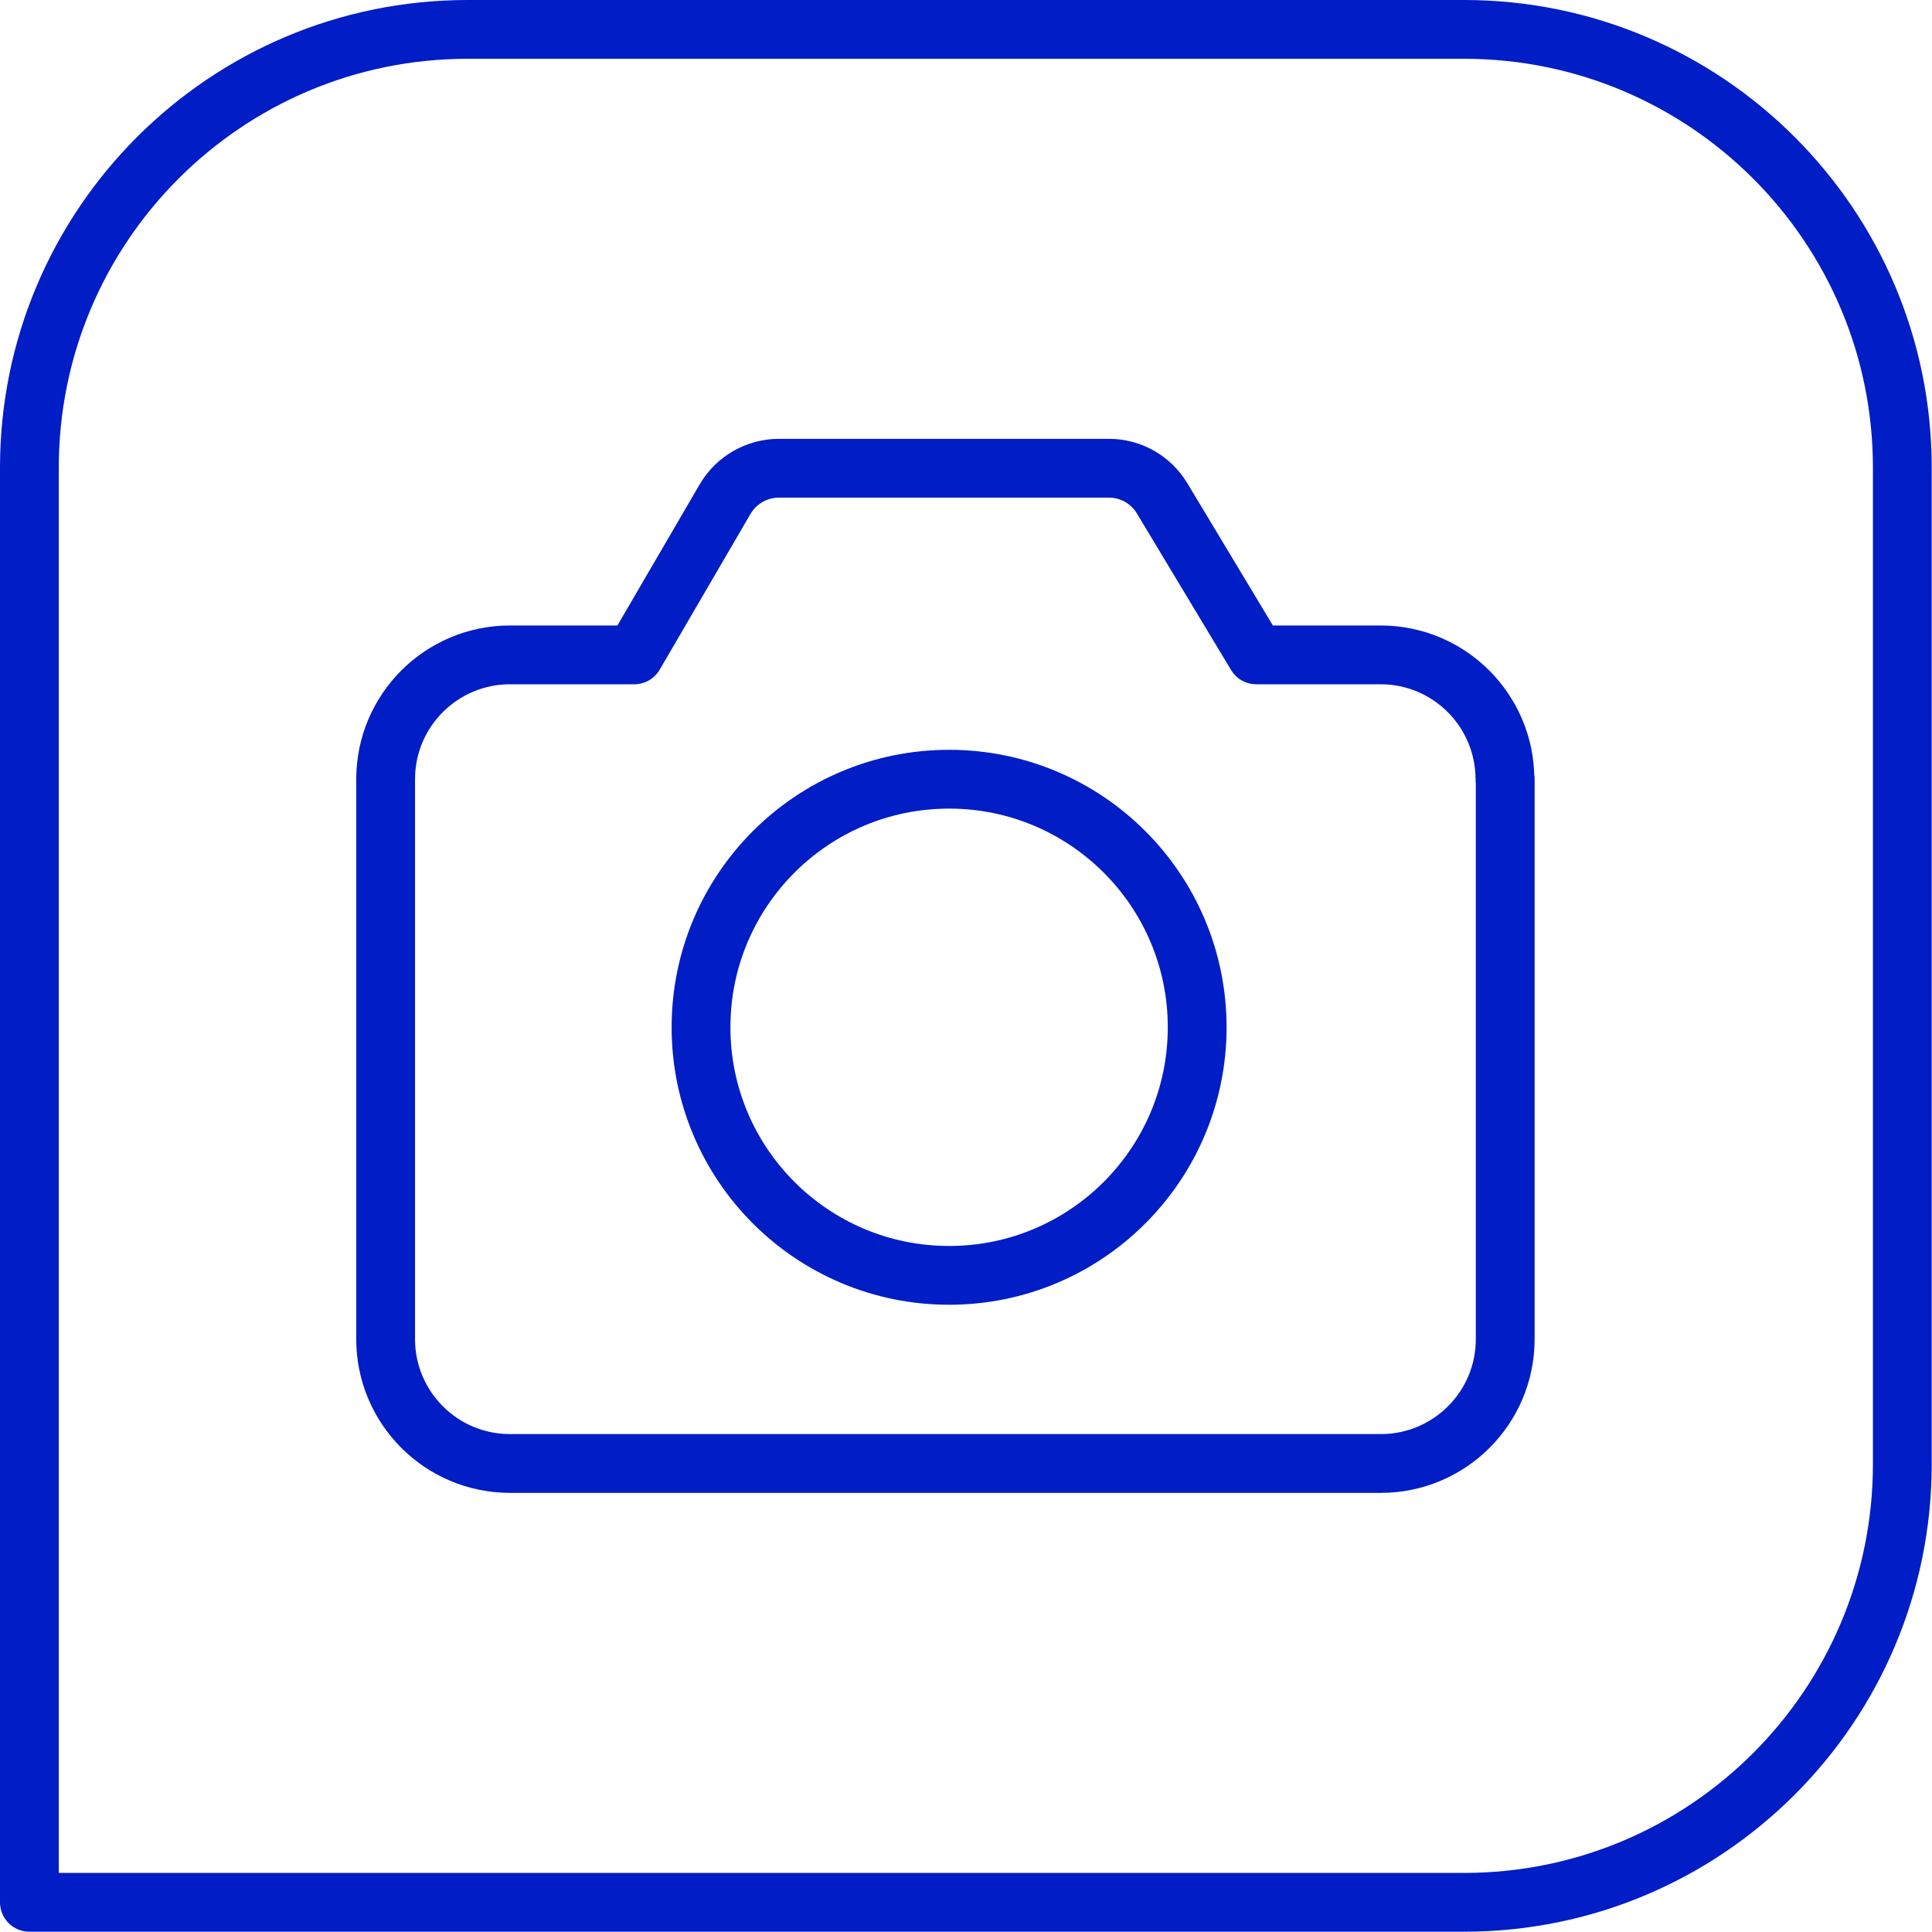
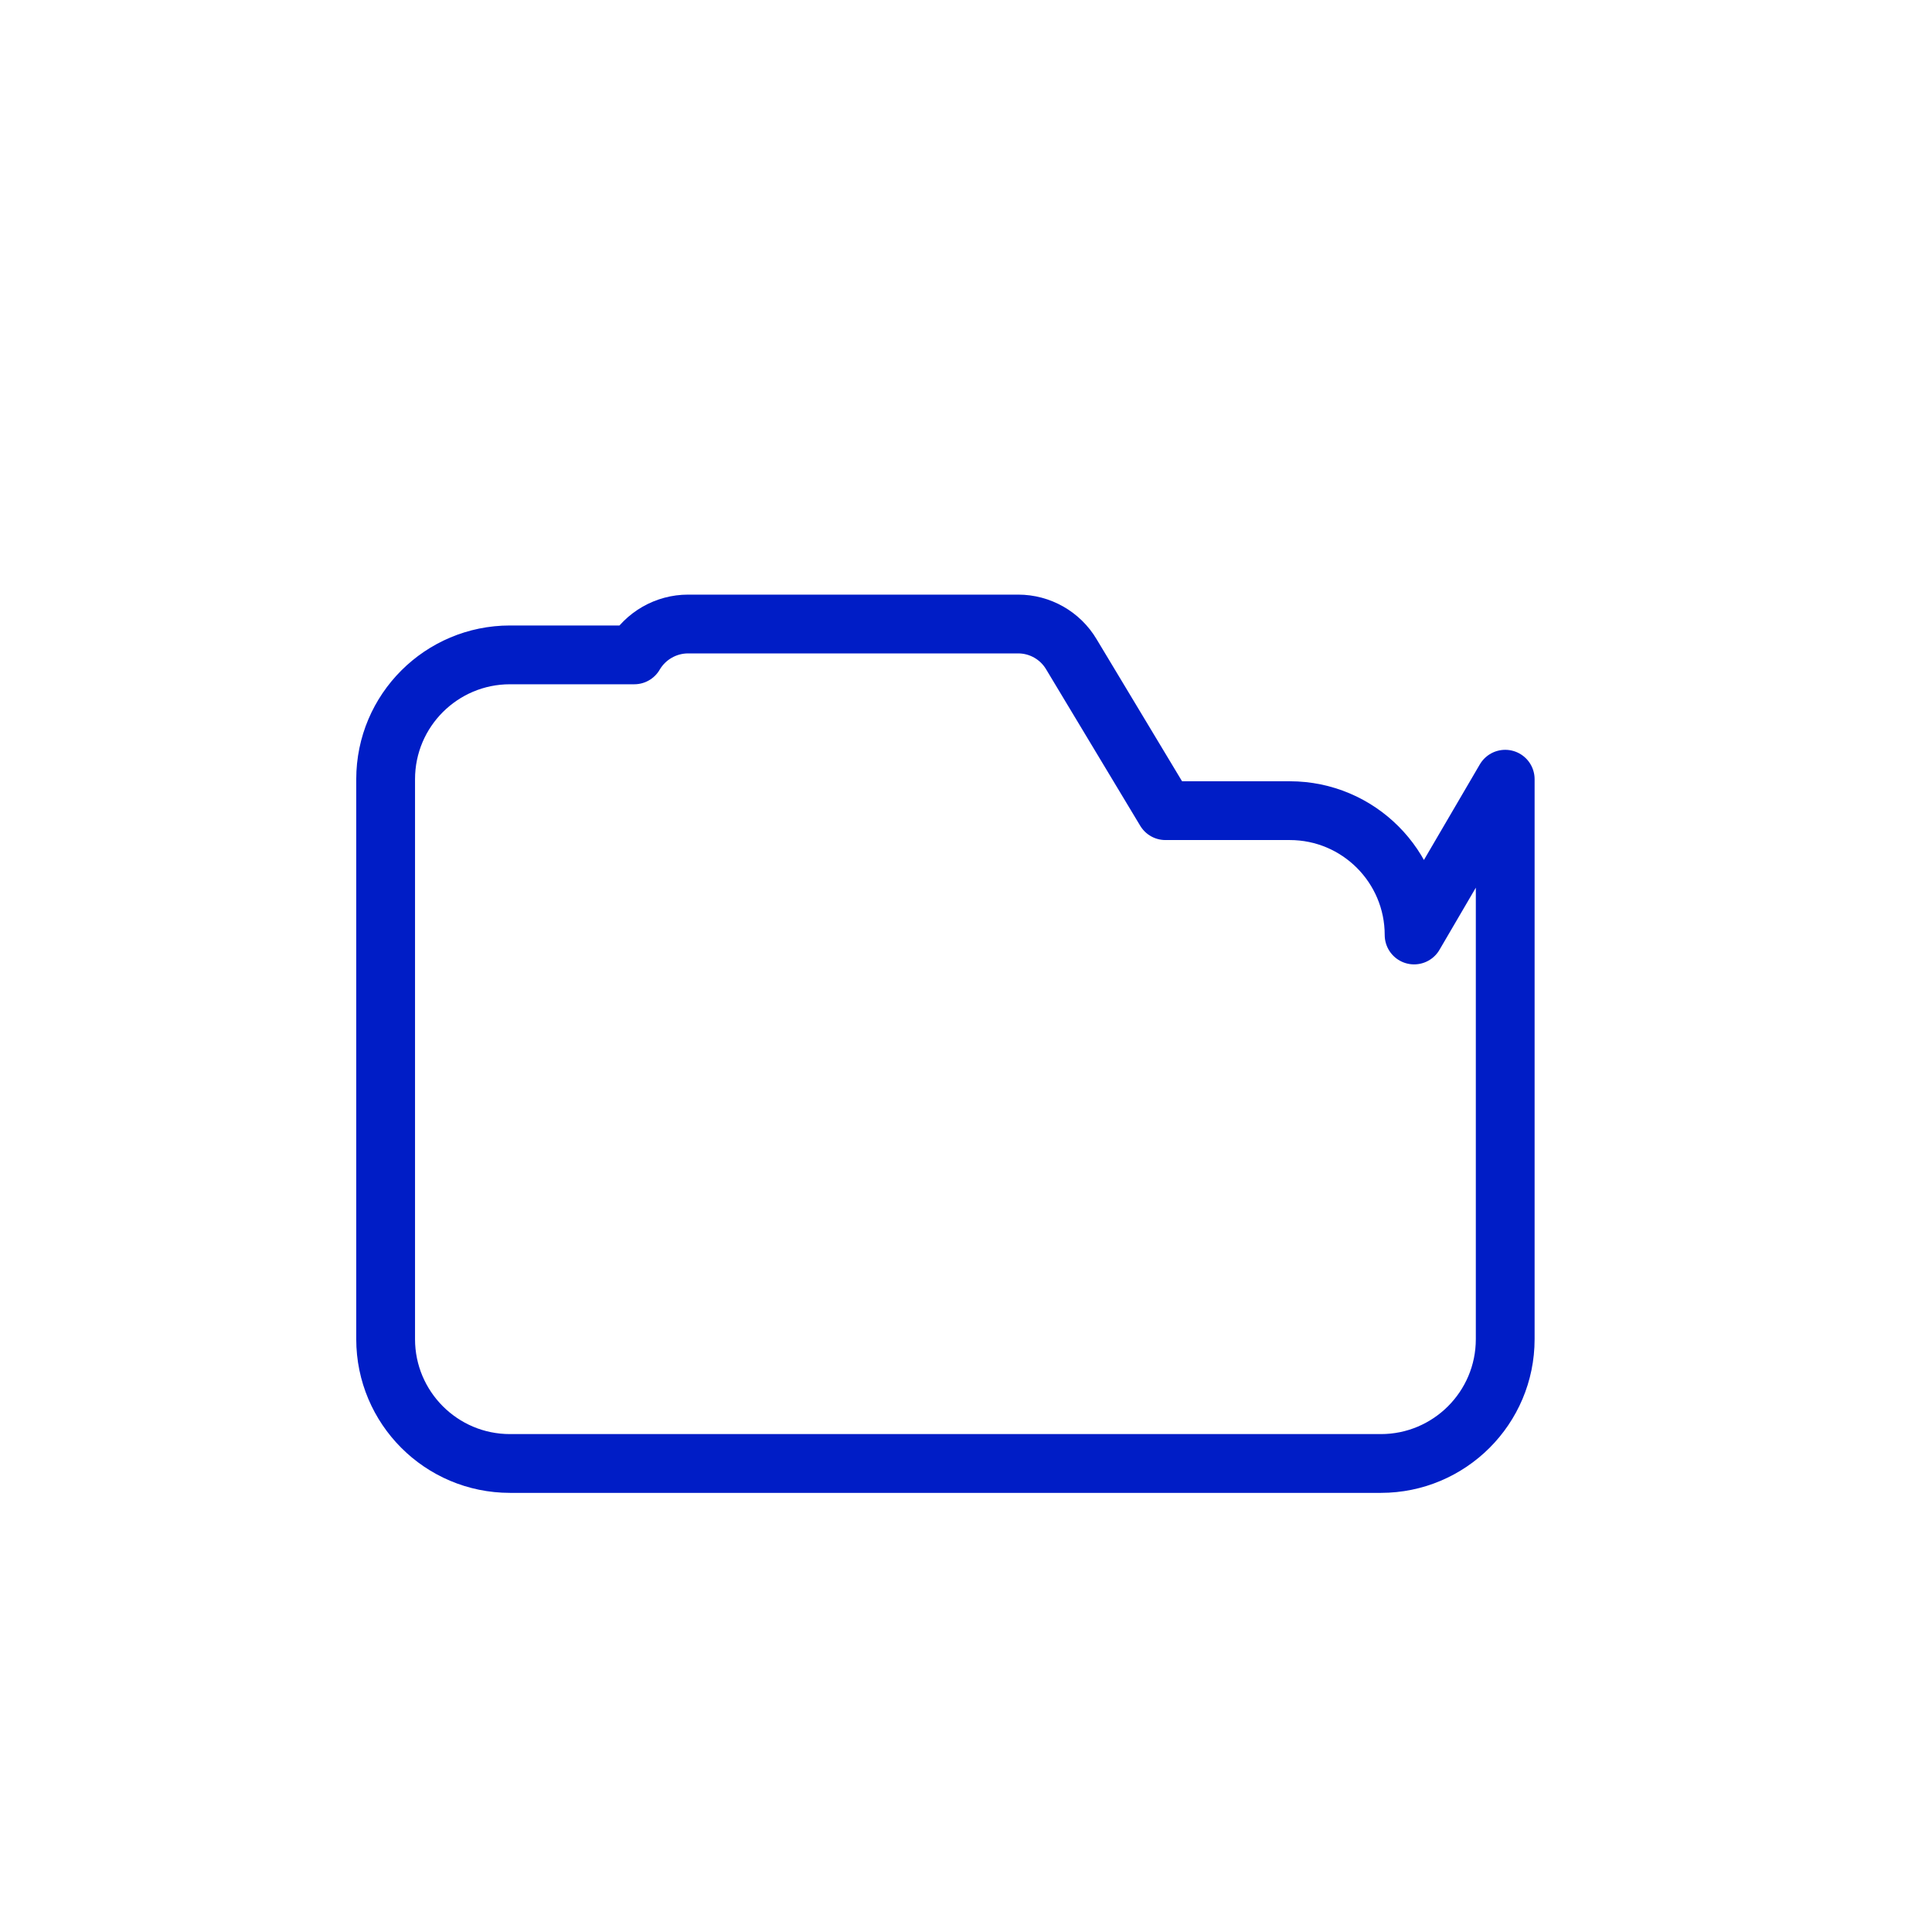
<svg xmlns="http://www.w3.org/2000/svg" id="Camada_1" viewBox="0 0 65.73 65.73">
-   <path d="M15.91,1h33.9c8.23,0,14.91,6.68,14.91,14.91v33.9c0,8.23-6.68,14.91-14.91,14.91H1V15.91C1,7.68,7.68,1,15.91,1Z" style="fill:none; stroke:#001dc6; stroke-linecap:round; stroke-linejoin:round; stroke-width:2px;" />
-   <circle cx="32.29" cy="34.95" r="8.44" style="fill:none; stroke:#001dc6; stroke-linecap:round; stroke-linejoin:round; stroke-width:2px;" />
-   <path d="M51.21,26.51v19.05c0,2.34-1.9,4.23-4.23,4.23h-29.63c-2.34,0-4.23-1.9-4.23-4.23v-19.05c0-2.34,1.9-4.23,4.23-4.23h4.23l3.09-5.3c.38-.65,1.08-1.05,1.83-1.05h11.23c.74,0,1.43.39,1.81,1.03l3.2,5.32h4.23c2.34,0,4.23,1.9,4.23,4.23Z" style="fill:none; stroke:#001dc6; stroke-linecap:round; stroke-linejoin:round; stroke-width:2px;" />
+   <path d="M51.21,26.51v19.05c0,2.34-1.9,4.23-4.23,4.23h-29.63c-2.34,0-4.23-1.9-4.23-4.23v-19.05c0-2.34,1.9-4.23,4.23-4.23h4.23c.38-.65,1.08-1.05,1.83-1.05h11.23c.74,0,1.43.39,1.81,1.03l3.2,5.32h4.23c2.34,0,4.23,1.9,4.23,4.23Z" style="fill:none; stroke:#001dc6; stroke-linecap:round; stroke-linejoin:round; stroke-width:2px;" />
</svg>